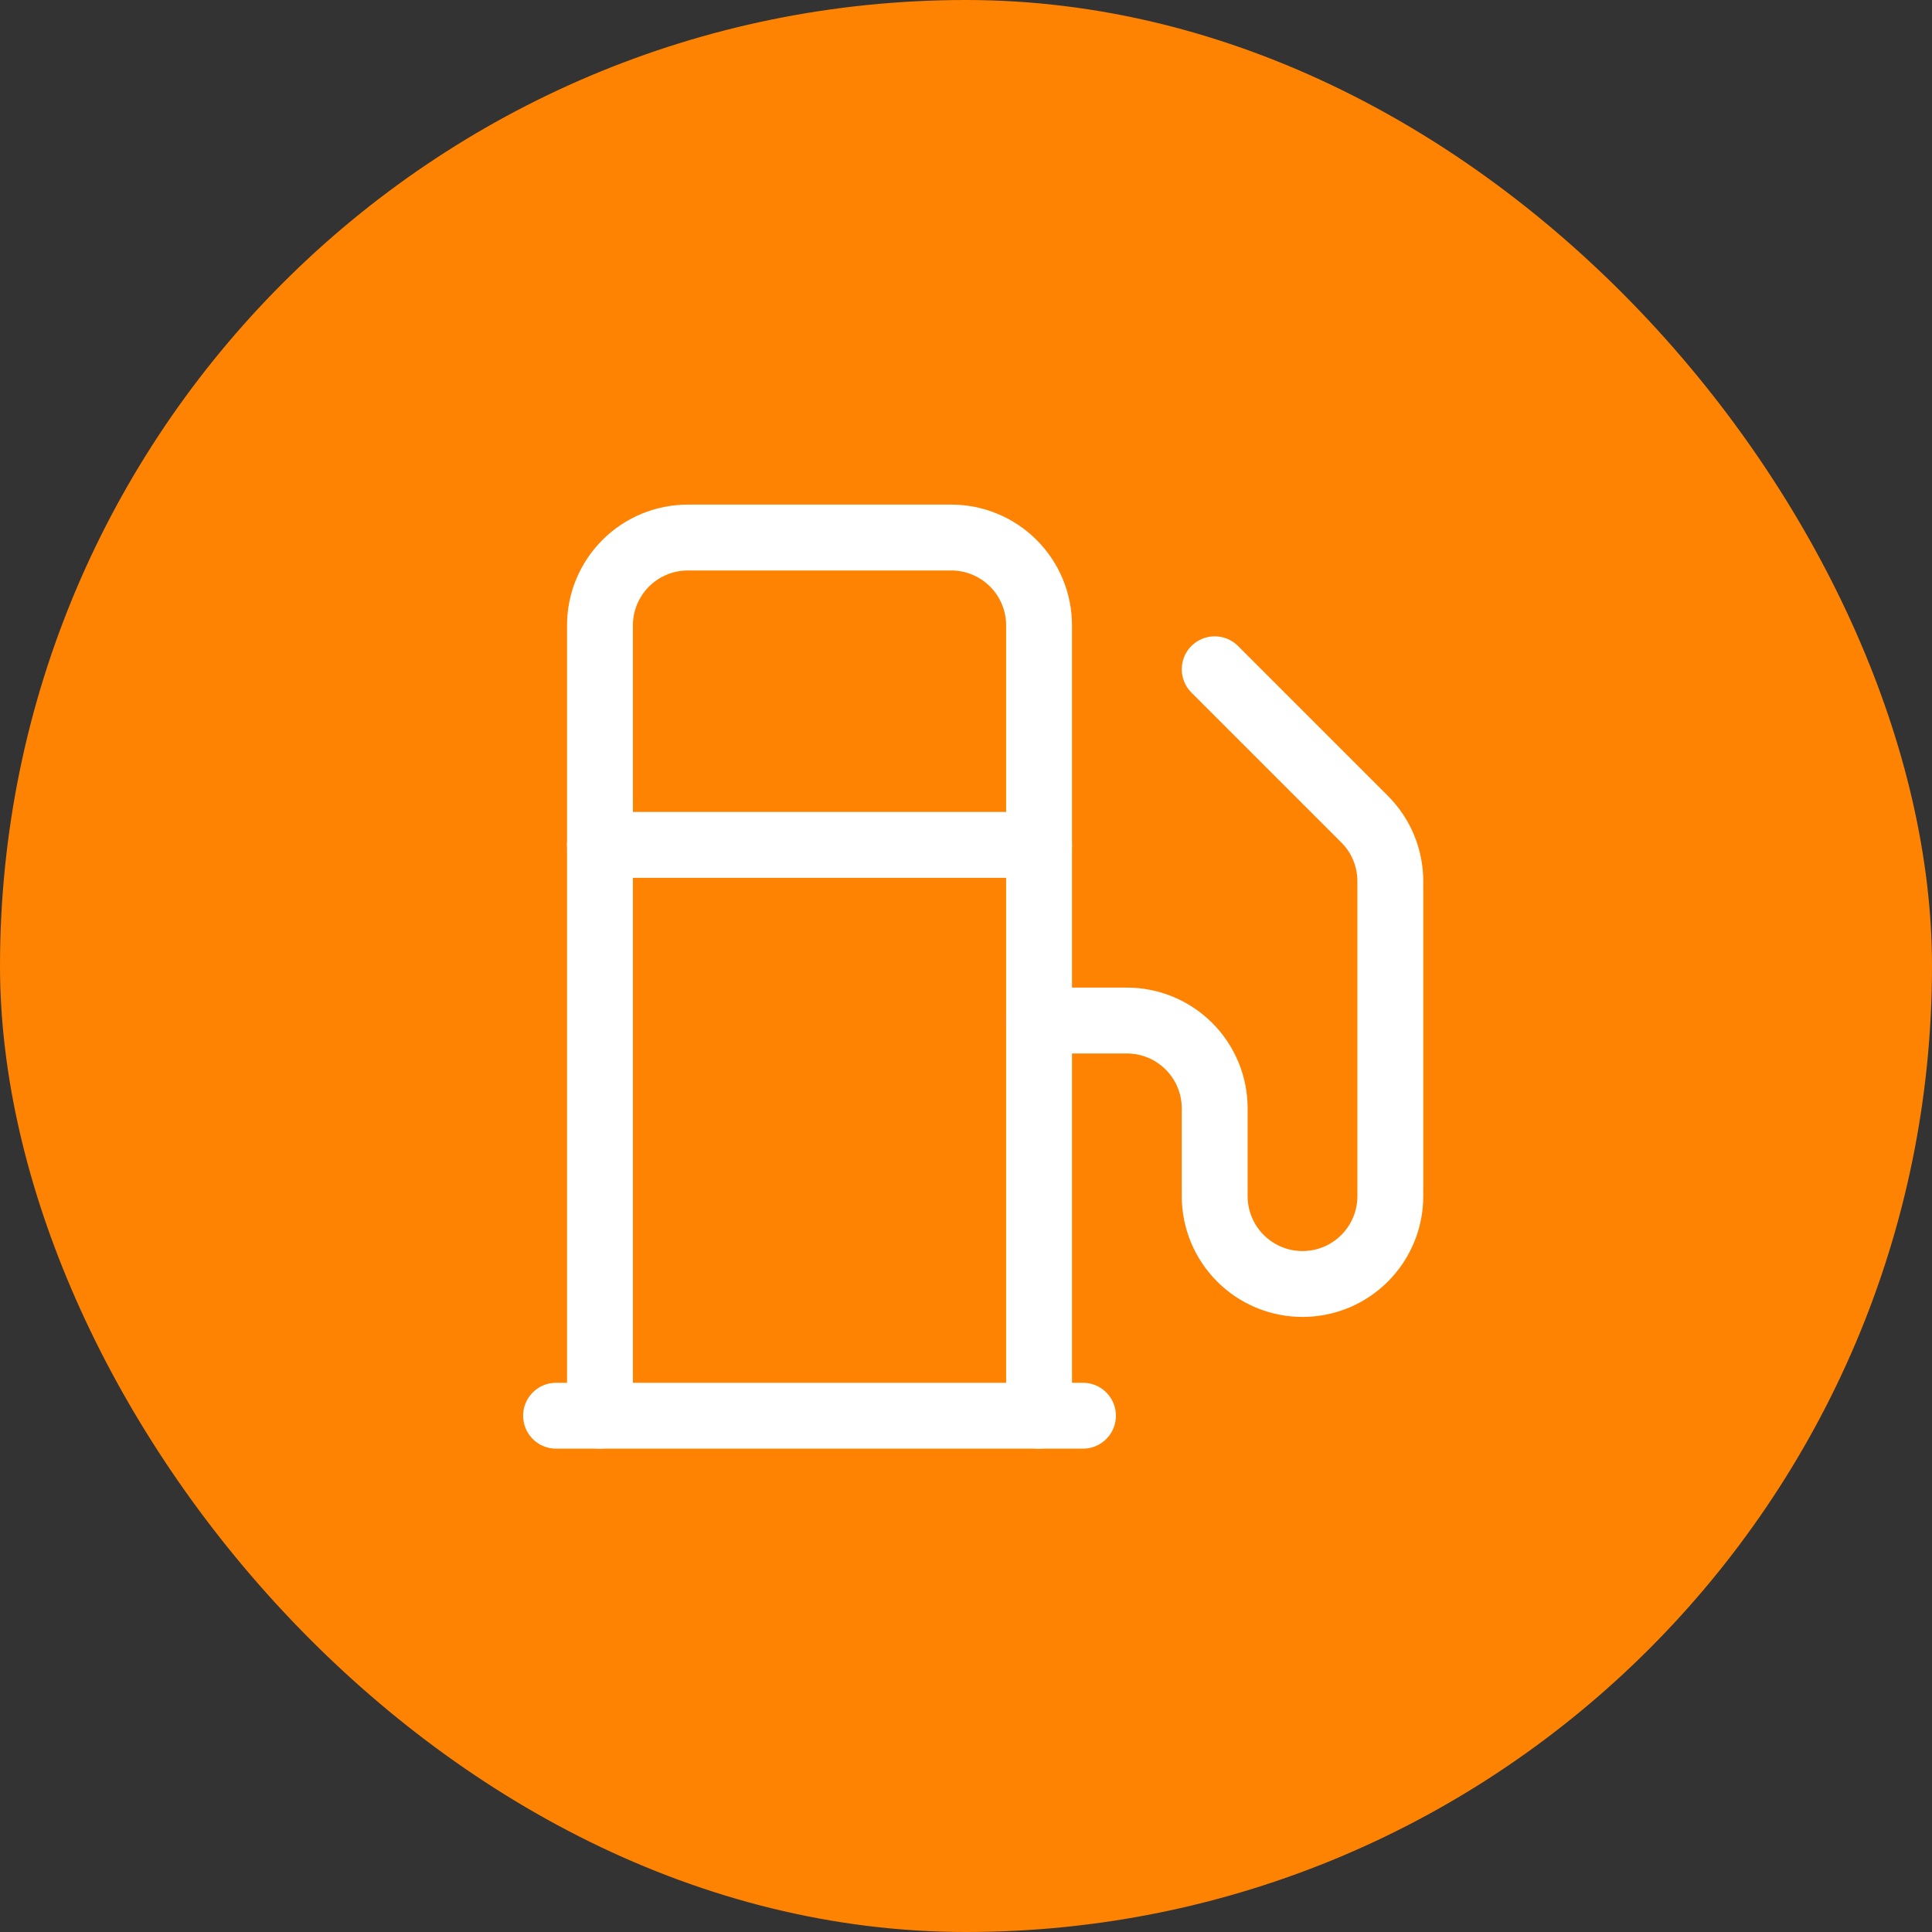
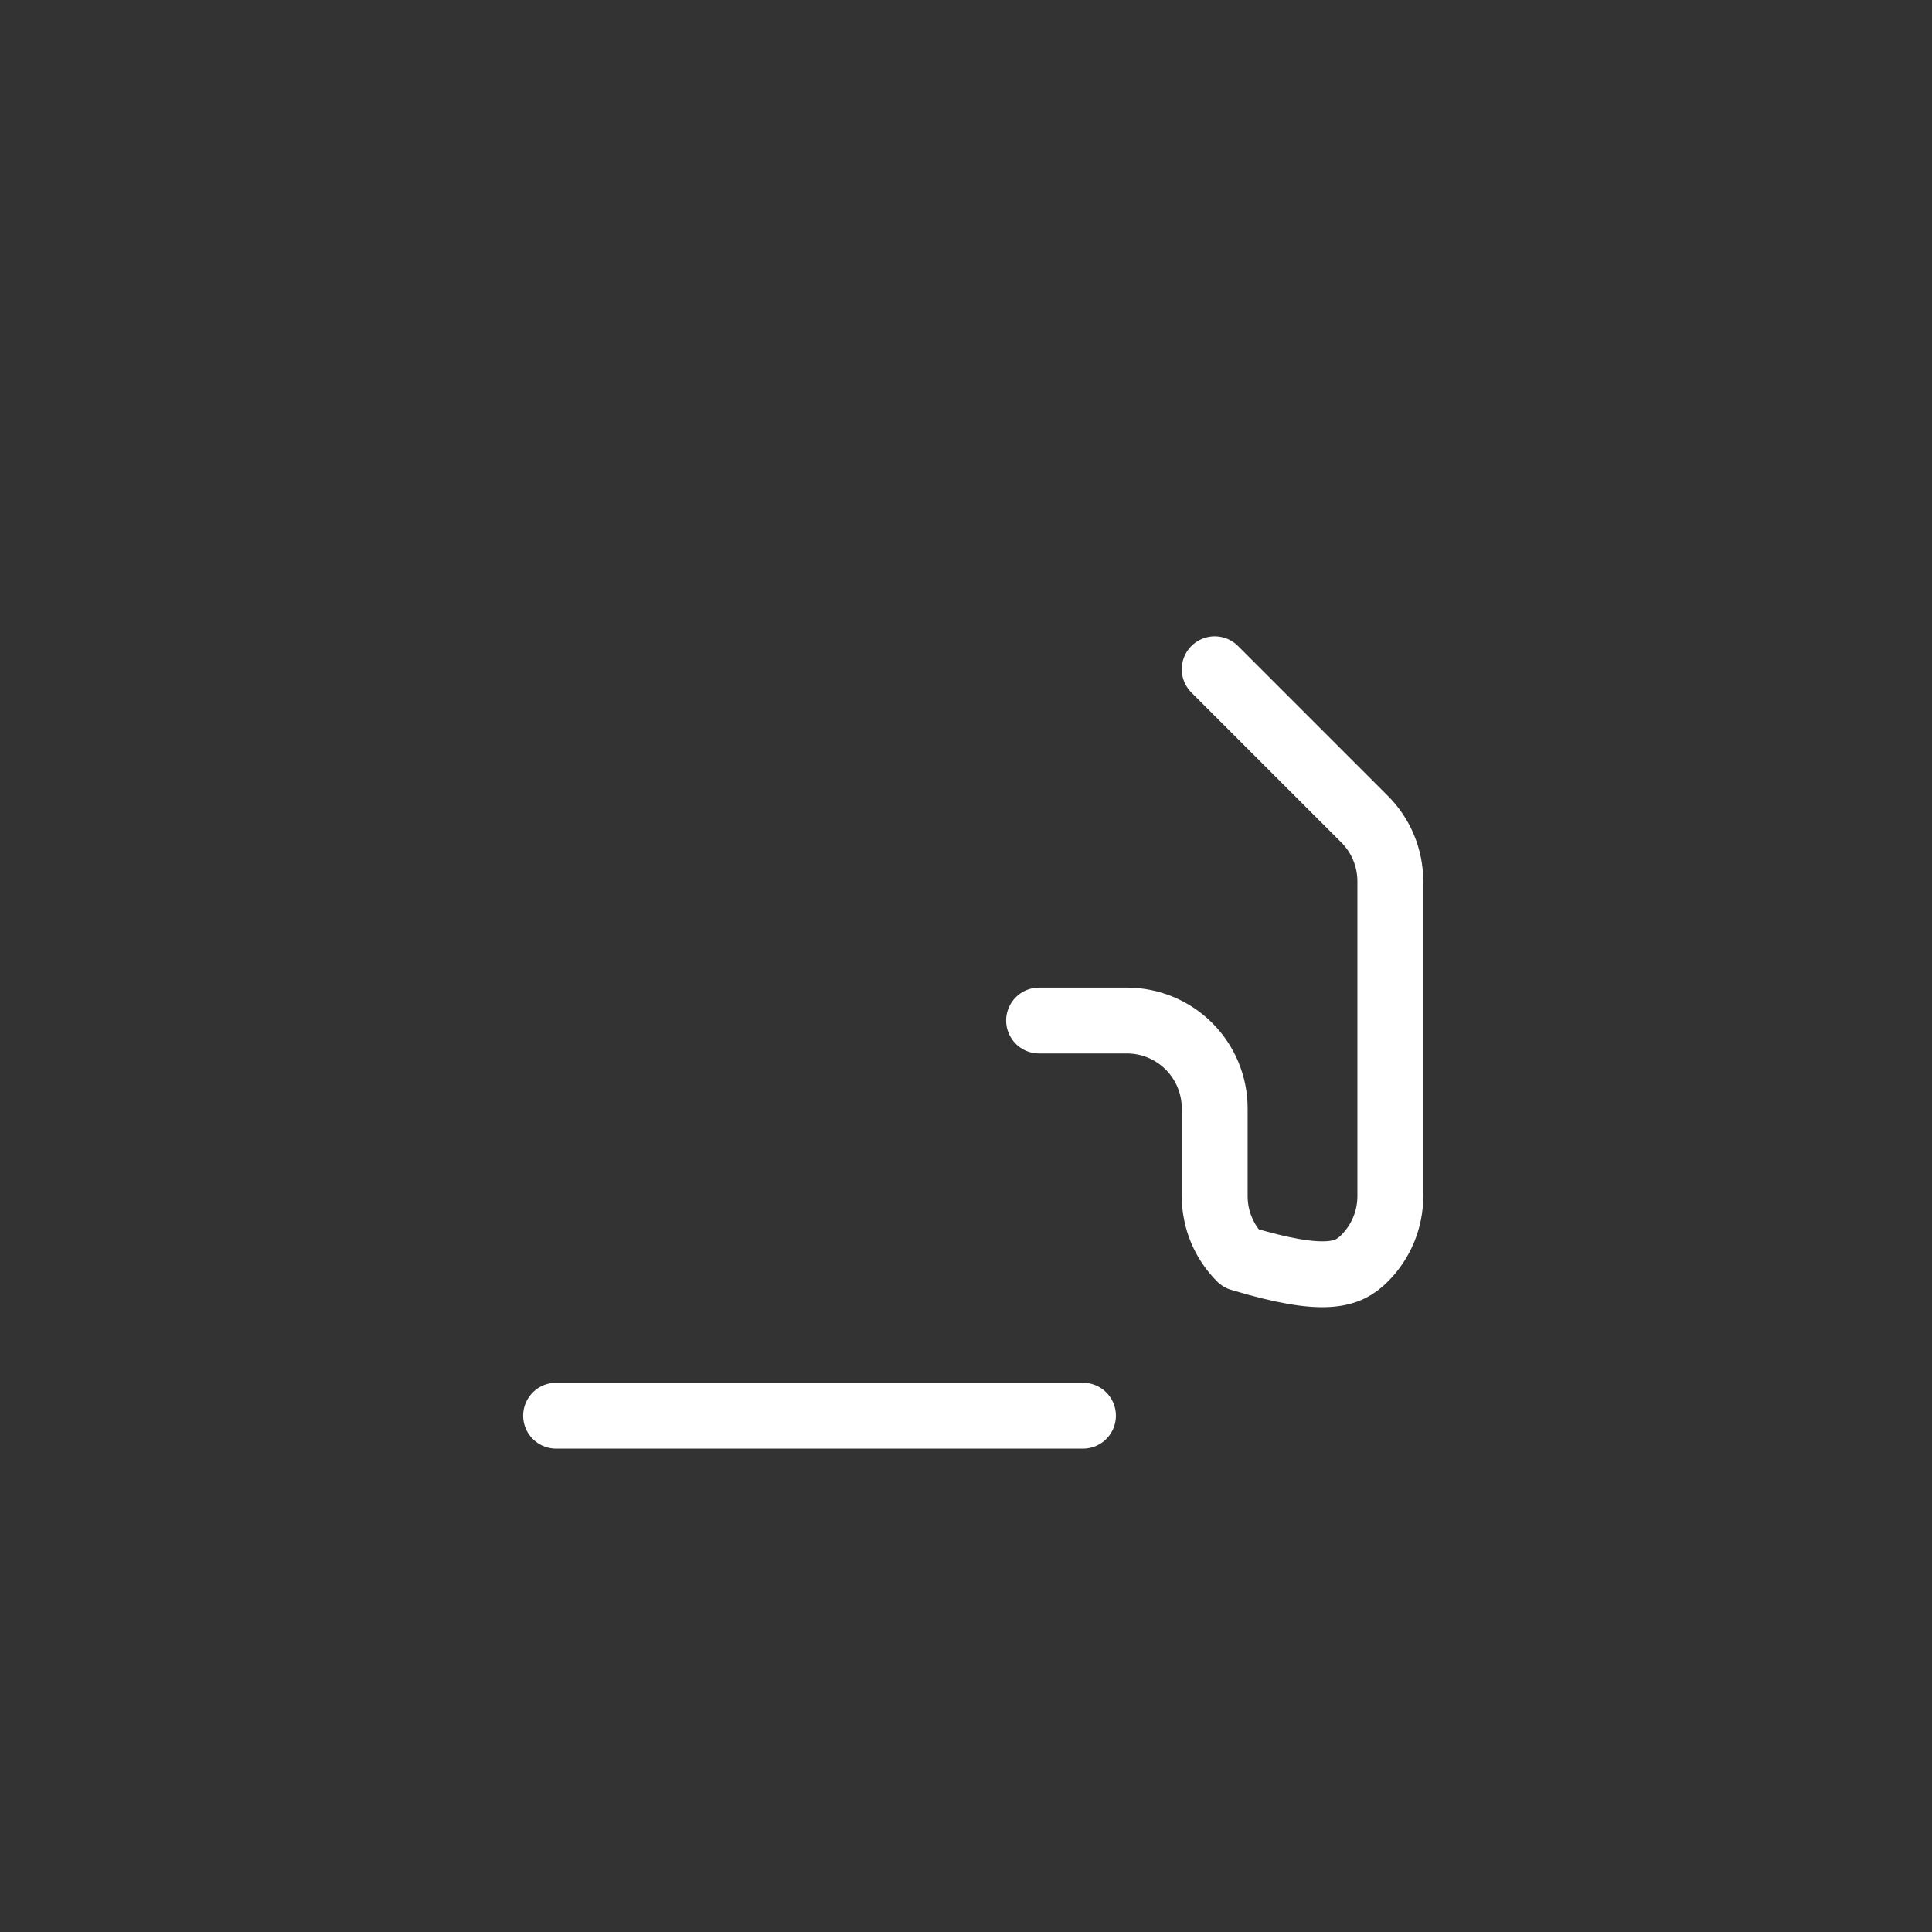
<svg xmlns="http://www.w3.org/2000/svg" width="44" height="44" viewBox="0 0 44 44" fill="none">
  <rect x="0" y="0" width="44" height="44" fill="#333333" stroke="none" />
-   <rect width="44" height="44" rx="22" fill="#FF8302" />
  <path d="M12.664 32.242H24.664" stroke="white" stroke-width="1.5" stroke-linecap="round" stroke-linejoin="round" />
-   <path d="M13.664 19.242H23.664" stroke="white" stroke-width="1.5" stroke-linecap="round" stroke-linejoin="round" />
-   <path d="M23.664 32.242V14.242C23.664 13.712 23.453 13.203 23.078 12.828C22.703 12.453 22.195 12.242 21.664 12.242H15.664C15.134 12.242 14.625 12.453 14.25 12.828C13.875 13.203 13.664 13.712 13.664 14.242V32.242" stroke="white" stroke-width="1.5" stroke-linecap="round" stroke-linejoin="round" />
-   <path d="M23.664 23.242H25.664C26.195 23.242 26.703 23.453 27.078 23.828C27.453 24.203 27.664 24.712 27.664 25.242V27.242C27.664 27.773 27.875 28.281 28.25 28.656C28.625 29.032 29.134 29.242 29.664 29.242C30.195 29.242 30.703 29.032 31.078 28.656C31.453 28.281 31.664 27.773 31.664 27.242V20.072C31.664 19.808 31.612 19.547 31.511 19.303C31.41 19.059 31.261 18.838 31.074 18.652L27.664 15.242" stroke="white" stroke-width="1.5" stroke-linecap="round" stroke-linejoin="round" />
+   <path d="M23.664 23.242H25.664C26.195 23.242 26.703 23.453 27.078 23.828C27.453 24.203 27.664 24.712 27.664 25.242V27.242C27.664 27.773 27.875 28.281 28.25 28.656C30.195 29.242 30.703 29.032 31.078 28.656C31.453 28.281 31.664 27.773 31.664 27.242V20.072C31.664 19.808 31.612 19.547 31.511 19.303C31.41 19.059 31.261 18.838 31.074 18.652L27.664 15.242" stroke="white" stroke-width="1.5" stroke-linecap="round" stroke-linejoin="round" />
</svg>